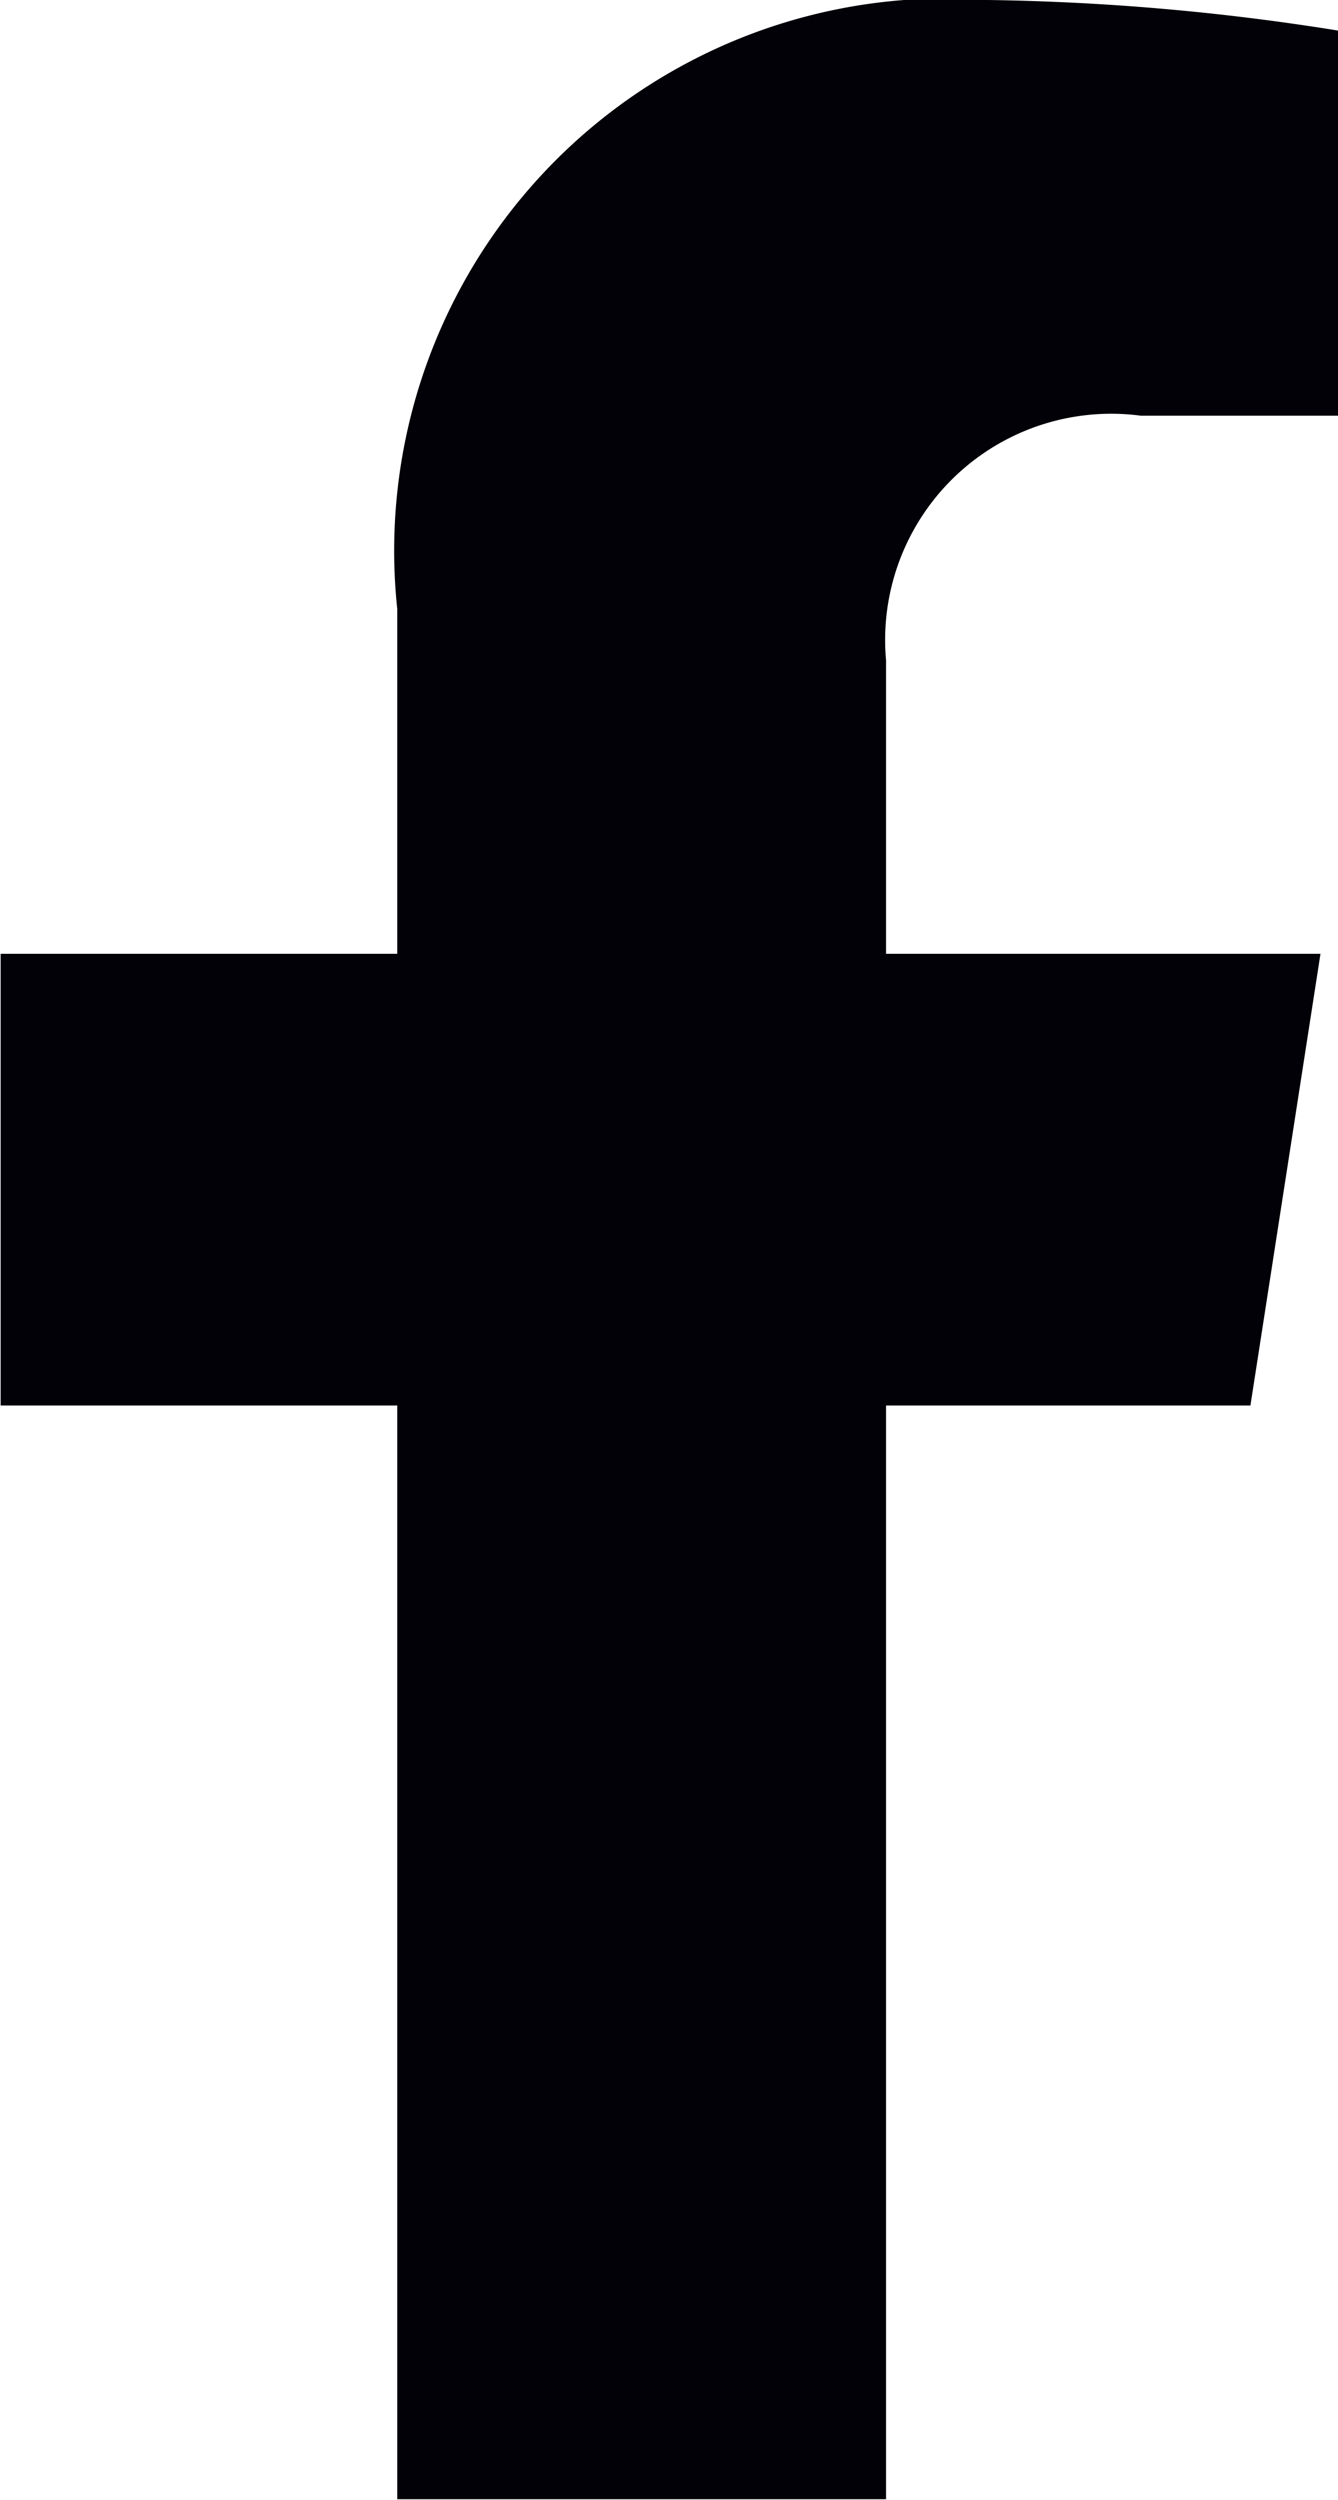
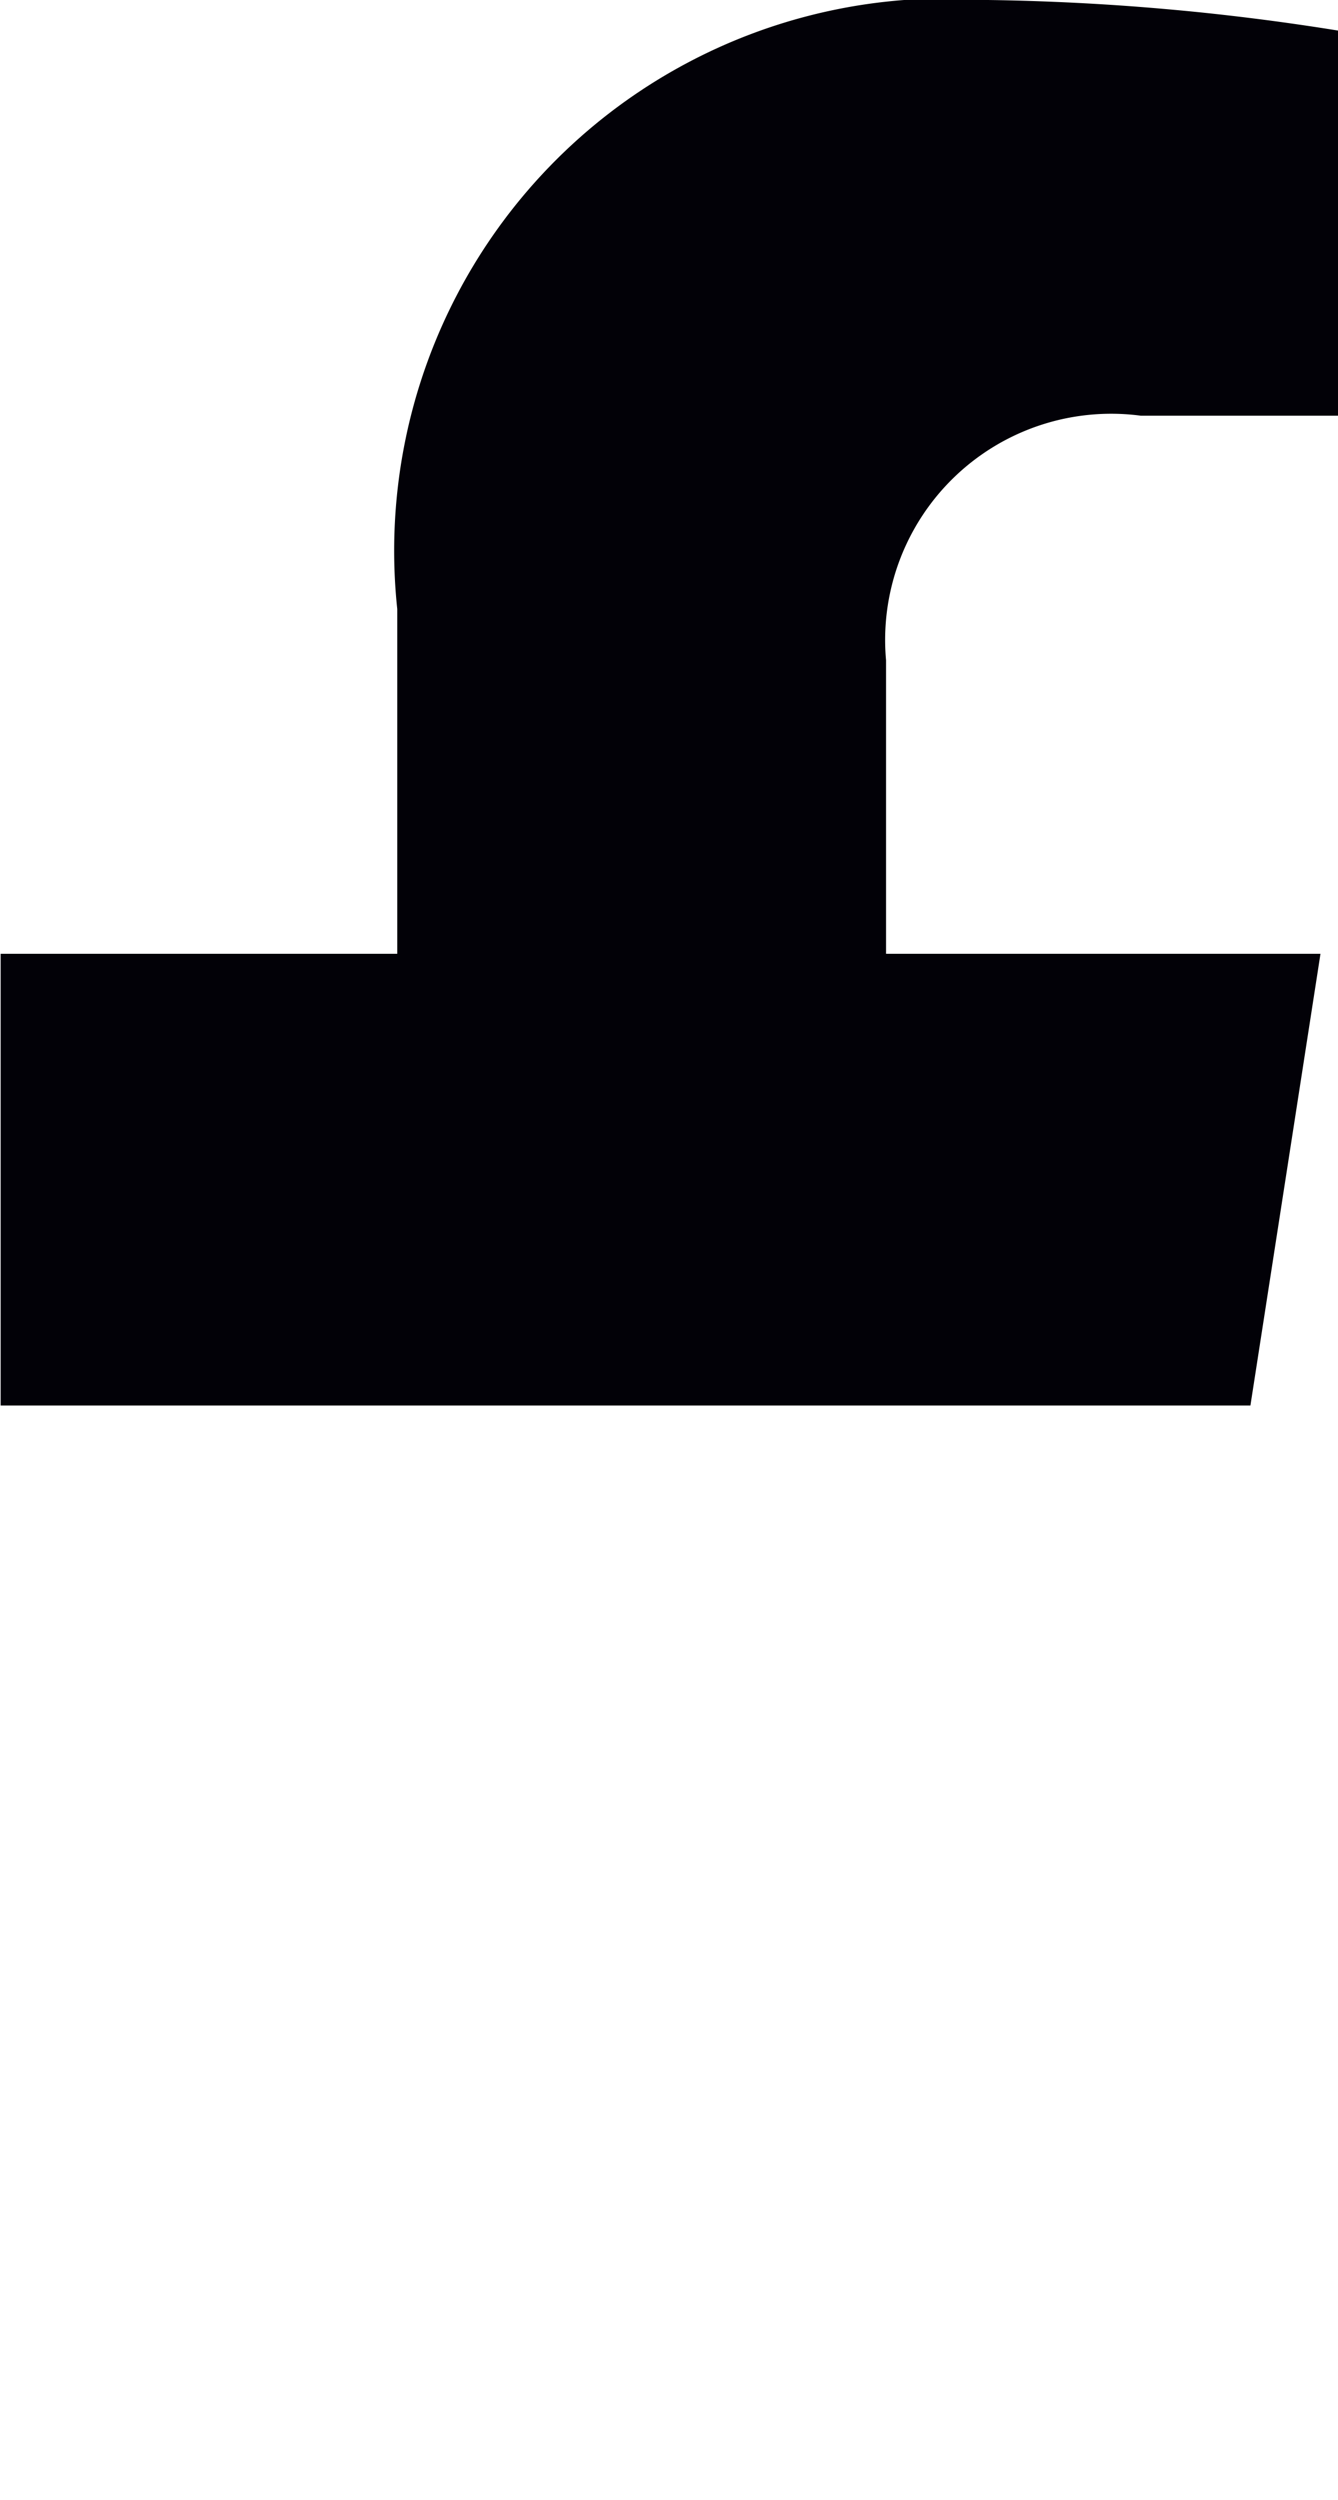
<svg xmlns="http://www.w3.org/2000/svg" width="8.097" height="15.119" viewBox="0 0 8.097 15.119">
-   <path id="Icon_awesome-facebook-f" data-name="Icon awesome-facebook-f" d="M9.176,8.5,9.6,5.768H6.971V3.993A1.368,1.368,0,0,1,8.513,2.514H9.707V.185A14.555,14.555,0,0,0,7.588,0,3.34,3.34,0,0,0,4.013,3.683V5.768h-2.4V8.5h2.4v6.614H6.971V8.5Z" transform="translate(-1.609)" fill="#020107" />
+   <path id="Icon_awesome-facebook-f" data-name="Icon awesome-facebook-f" d="M9.176,8.5,9.6,5.768H6.971V3.993A1.368,1.368,0,0,1,8.513,2.514H9.707V.185A14.555,14.555,0,0,0,7.588,0,3.34,3.34,0,0,0,4.013,3.683V5.768h-2.4V8.5h2.4H6.971V8.5Z" transform="translate(-1.609)" fill="#020107" />
</svg>